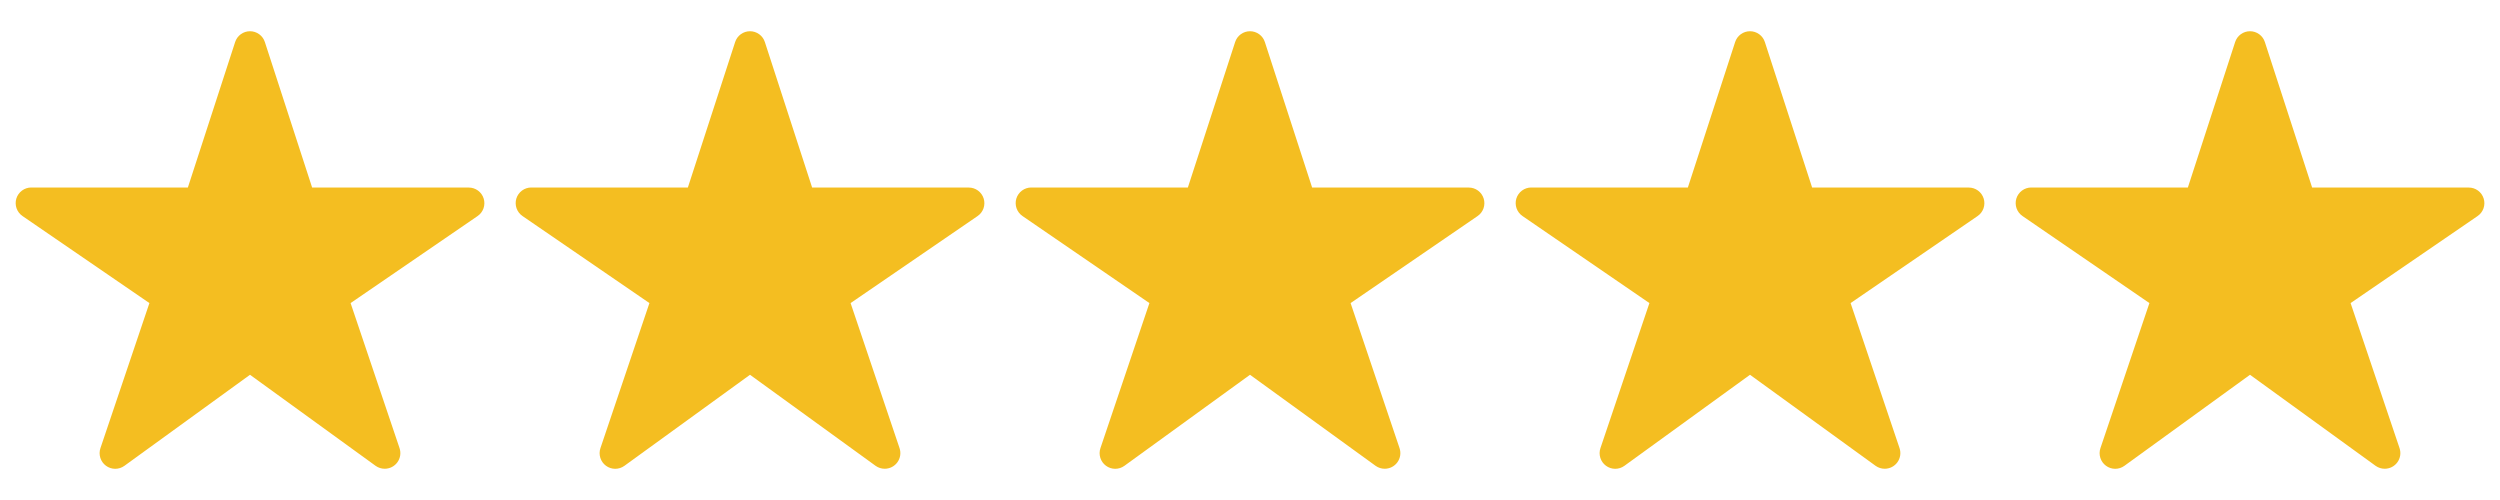
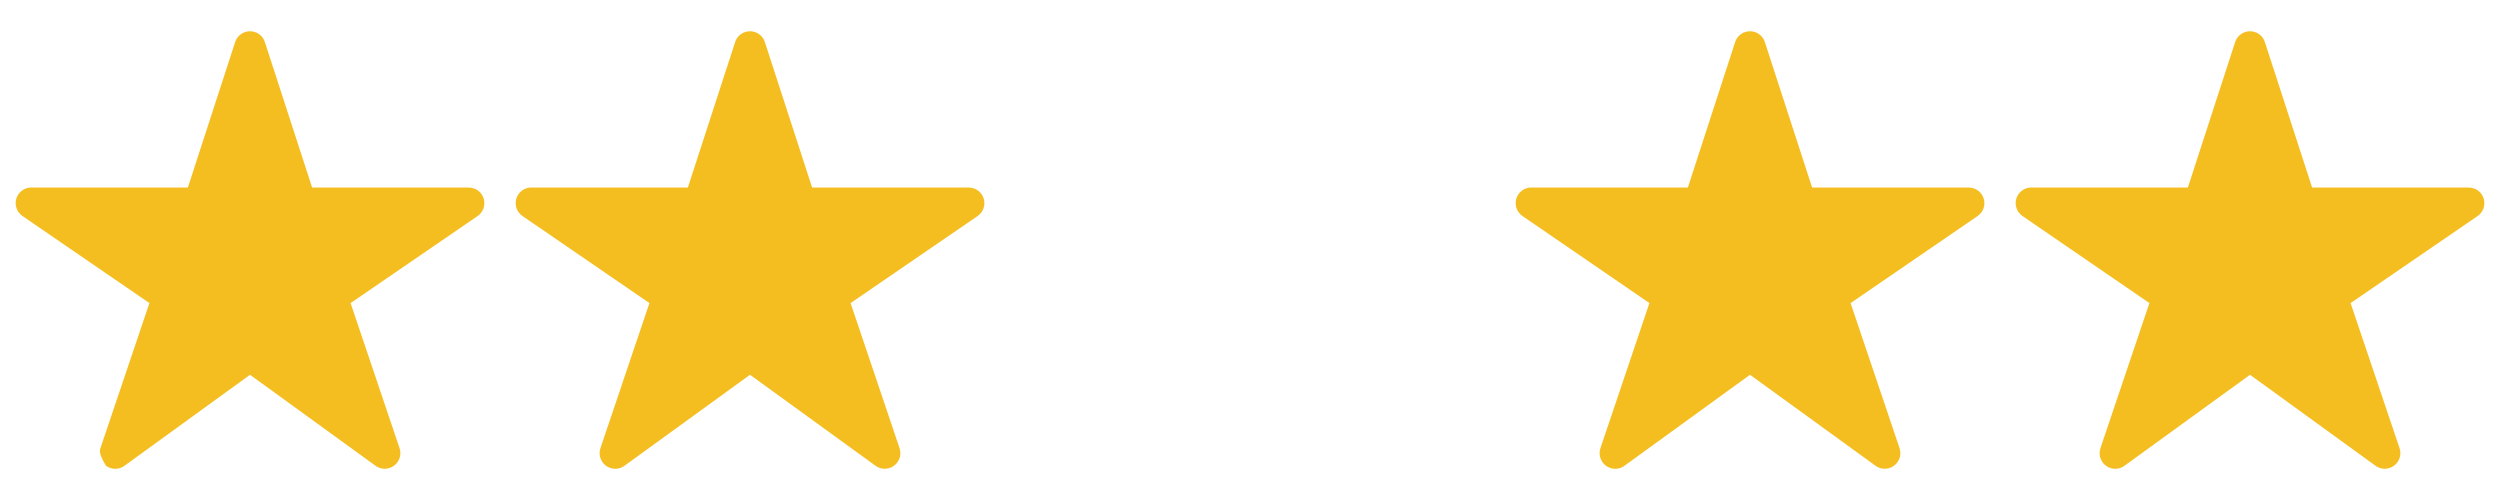
<svg xmlns="http://www.w3.org/2000/svg" width="250" height="50" viewBox="0 0 250 50" fill="none">
-   <path d="M38.477 46.875C38.148 46.876 37.827 46.774 37.56 46.582L25 37.477L12.441 46.582C12.172 46.777 11.849 46.881 11.517 46.88C11.186 46.879 10.863 46.772 10.597 46.575C10.33 46.379 10.132 46.102 10.033 45.786C9.933 45.47 9.937 45.13 10.043 44.816L14.941 30.308L2.246 21.602C1.971 21.413 1.764 21.142 1.654 20.827C1.544 20.512 1.538 20.171 1.636 19.852C1.734 19.534 1.932 19.255 2.2 19.057C2.467 18.858 2.792 18.751 3.125 18.75H18.787L23.514 4.204C23.616 3.89 23.814 3.616 24.081 3.422C24.348 3.228 24.67 3.123 25 3.123C25.33 3.123 25.652 3.228 25.919 3.422C26.186 3.616 26.385 3.89 26.486 4.204L31.213 18.755H46.875C47.209 18.755 47.534 18.861 47.803 19.059C48.071 19.257 48.27 19.536 48.368 19.855C48.467 20.174 48.461 20.516 48.352 20.831C48.242 21.146 48.034 21.418 47.759 21.606L35.059 30.308L39.954 44.812C40.033 45.047 40.056 45.298 40.019 45.543C39.983 45.788 39.888 46.021 39.744 46.222C39.6 46.424 39.409 46.588 39.189 46.702C38.969 46.815 38.724 46.874 38.477 46.875Z" fill="#F4BE21" />
-   <path d="M138.477 46.875C138.148 46.876 137.827 46.774 137.56 46.582L125 37.477L112.44 46.582C112.172 46.777 111.849 46.881 111.517 46.88C111.186 46.879 110.863 46.772 110.597 46.575C110.33 46.379 110.132 46.102 110.033 45.786C109.933 45.47 109.937 45.13 110.043 44.816L114.941 30.308L102.246 21.602C101.971 21.413 101.764 21.142 101.654 20.827C101.544 20.512 101.538 20.171 101.636 19.852C101.734 19.534 101.932 19.255 102.2 19.057C102.467 18.858 102.792 18.751 103.125 18.75H118.787L123.514 4.204C123.616 3.89 123.814 3.616 124.081 3.422C124.348 3.228 124.67 3.123 125 3.123C125.33 3.123 125.652 3.228 125.919 3.422C126.186 3.616 126.385 3.89 126.486 4.204L131.213 18.755H146.875C147.209 18.755 147.534 18.861 147.803 19.059C148.071 19.257 148.269 19.536 148.368 19.855C148.467 20.174 148.461 20.516 148.352 20.831C148.242 21.146 148.034 21.418 147.759 21.606L135.059 30.308L139.954 44.812C140.033 45.047 140.056 45.298 140.019 45.543C139.983 45.788 139.888 46.021 139.744 46.222C139.6 46.424 139.409 46.588 139.189 46.702C138.969 46.815 138.724 46.874 138.477 46.875Z" fill="#F4BE21" />
+   <path d="M38.477 46.875C38.148 46.876 37.827 46.774 37.56 46.582L25 37.477L12.441 46.582C12.172 46.777 11.849 46.881 11.517 46.88C11.186 46.879 10.863 46.772 10.597 46.575C9.933 45.47 9.937 45.13 10.043 44.816L14.941 30.308L2.246 21.602C1.971 21.413 1.764 21.142 1.654 20.827C1.544 20.512 1.538 20.171 1.636 19.852C1.734 19.534 1.932 19.255 2.2 19.057C2.467 18.858 2.792 18.751 3.125 18.75H18.787L23.514 4.204C23.616 3.89 23.814 3.616 24.081 3.422C24.348 3.228 24.67 3.123 25 3.123C25.33 3.123 25.652 3.228 25.919 3.422C26.186 3.616 26.385 3.89 26.486 4.204L31.213 18.755H46.875C47.209 18.755 47.534 18.861 47.803 19.059C48.071 19.257 48.27 19.536 48.368 19.855C48.467 20.174 48.461 20.516 48.352 20.831C48.242 21.146 48.034 21.418 47.759 21.606L35.059 30.308L39.954 44.812C40.033 45.047 40.056 45.298 40.019 45.543C39.983 45.788 39.888 46.021 39.744 46.222C39.6 46.424 39.409 46.588 39.189 46.702C38.969 46.815 38.724 46.874 38.477 46.875Z" fill="#F4BE21" />
  <path d="M88.477 46.875C88.148 46.876 87.827 46.774 87.56 46.582L75 37.477L62.441 46.582C62.172 46.777 61.849 46.881 61.517 46.88C61.186 46.879 60.863 46.772 60.596 46.575C60.33 46.379 60.132 46.102 60.033 45.786C59.933 45.47 59.937 45.13 60.043 44.816L64.942 30.308L52.246 21.602C51.971 21.413 51.764 21.142 51.654 20.827C51.544 20.512 51.538 20.171 51.636 19.852C51.734 19.534 51.932 19.255 52.2 19.057C52.467 18.858 52.792 18.751 53.125 18.75H68.787L73.514 4.204C73.615 3.89 73.814 3.616 74.081 3.422C74.348 3.228 74.67 3.123 75 3.123C75.33 3.123 75.652 3.228 75.919 3.422C76.186 3.616 76.385 3.89 76.486 4.204L81.213 18.755H96.875C97.209 18.755 97.534 18.861 97.802 19.059C98.071 19.257 98.269 19.536 98.368 19.855C98.467 20.174 98.461 20.516 98.352 20.831C98.242 21.146 98.034 21.418 97.759 21.606L85.059 30.308L89.954 44.812C90.034 45.047 90.056 45.298 90.019 45.543C89.983 45.788 89.888 46.021 89.744 46.222C89.6 46.424 89.409 46.588 89.189 46.702C88.969 46.815 88.725 46.874 88.477 46.875Z" fill="#F4BE21" />
  <path d="M188.477 46.875C188.148 46.876 187.827 46.774 187.56 46.582L175 37.477L162.44 46.582C162.172 46.777 161.849 46.881 161.517 46.88C161.186 46.879 160.863 46.772 160.597 46.575C160.33 46.379 160.132 46.102 160.033 45.786C159.933 45.47 159.937 45.13 160.043 44.816L164.941 30.308L152.246 21.602C151.971 21.413 151.764 21.142 151.654 20.827C151.544 20.512 151.538 20.171 151.636 19.852C151.734 19.534 151.932 19.255 152.2 19.057C152.467 18.858 152.792 18.751 153.125 18.75H168.787L173.514 4.204C173.616 3.89 173.814 3.616 174.081 3.422C174.348 3.228 174.67 3.123 175 3.123C175.33 3.123 175.652 3.228 175.919 3.422C176.186 3.616 176.385 3.89 176.486 4.204L181.213 18.755H196.875C197.209 18.755 197.534 18.861 197.803 19.059C198.071 19.257 198.269 19.536 198.368 19.855C198.467 20.174 198.461 20.516 198.352 20.831C198.242 21.146 198.034 21.418 197.759 21.606L185.059 30.308L189.954 44.812C190.033 45.047 190.056 45.298 190.019 45.543C189.983 45.788 189.888 46.021 189.744 46.222C189.6 46.424 189.409 46.588 189.189 46.702C188.969 46.815 188.724 46.874 188.477 46.875Z" fill="#F4BE21" />
  <path d="M238.477 46.875C238.148 46.876 237.827 46.774 237.56 46.582L225 37.477L212.44 46.582C212.172 46.777 211.849 46.881 211.517 46.88C211.186 46.879 210.863 46.772 210.597 46.575C210.33 46.379 210.132 46.102 210.033 45.786C209.933 45.47 209.937 45.13 210.043 44.816L214.941 30.308L202.246 21.602C201.971 21.413 201.764 21.142 201.654 20.827C201.544 20.512 201.538 20.171 201.636 19.852C201.734 19.534 201.932 19.255 202.2 19.057C202.467 18.858 202.792 18.751 203.125 18.75H218.787L223.514 4.204C223.616 3.89 223.814 3.616 224.081 3.422C224.348 3.228 224.67 3.123 225 3.123C225.33 3.123 225.652 3.228 225.919 3.422C226.186 3.616 226.385 3.89 226.486 4.204L231.213 18.755H246.875C247.209 18.755 247.534 18.861 247.803 19.059C248.071 19.257 248.269 19.536 248.368 19.855C248.467 20.174 248.461 20.516 248.352 20.831C248.242 21.146 248.034 21.418 247.759 21.606L235.059 30.308L239.954 44.812C240.033 45.047 240.056 45.298 240.019 45.543C239.983 45.788 239.888 46.021 239.744 46.222C239.6 46.424 239.409 46.588 239.189 46.702C238.969 46.815 238.724 46.874 238.477 46.875Z" fill="#F4BE21" />
</svg>